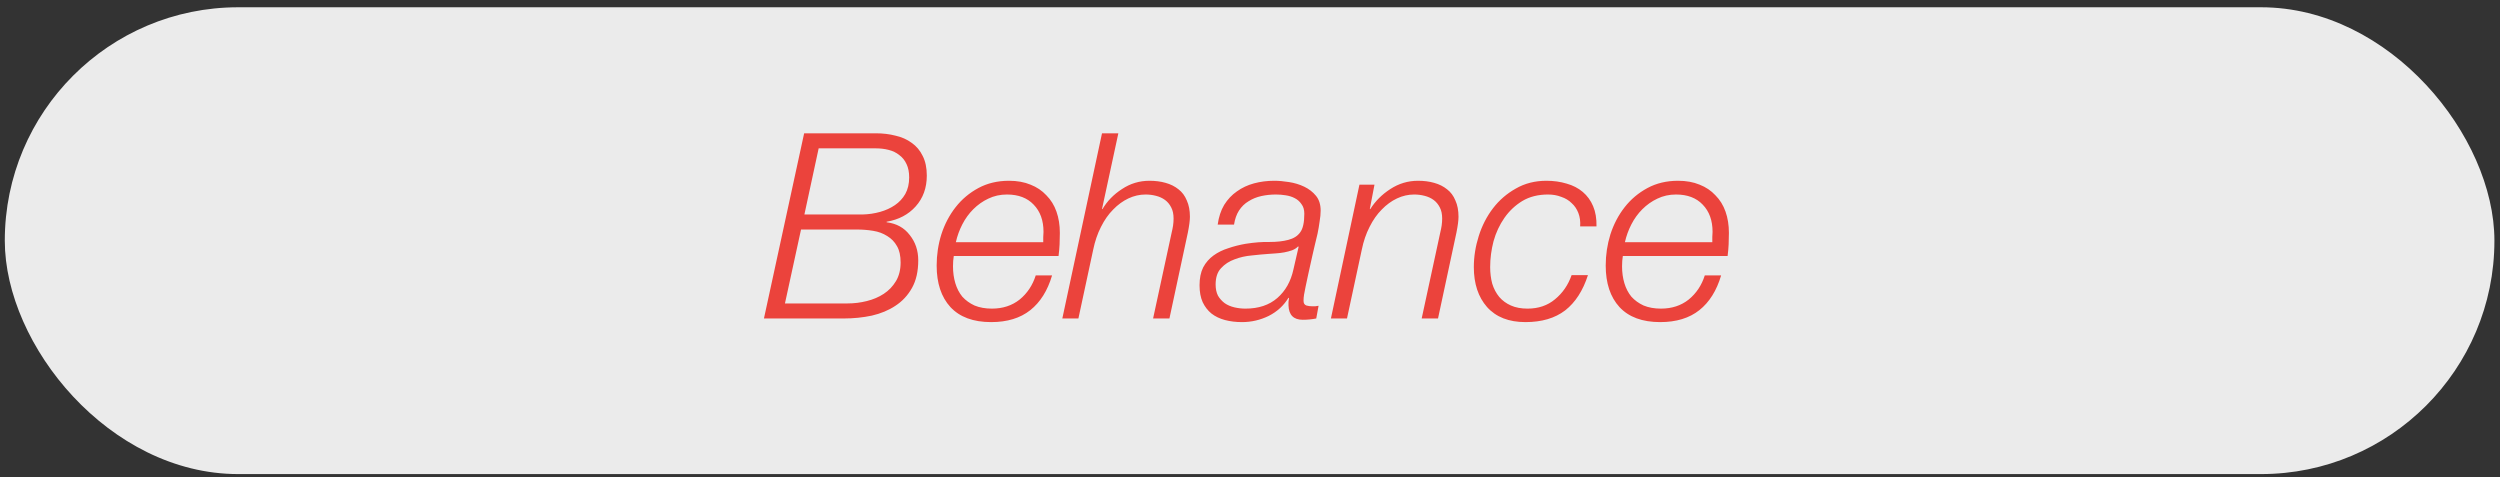
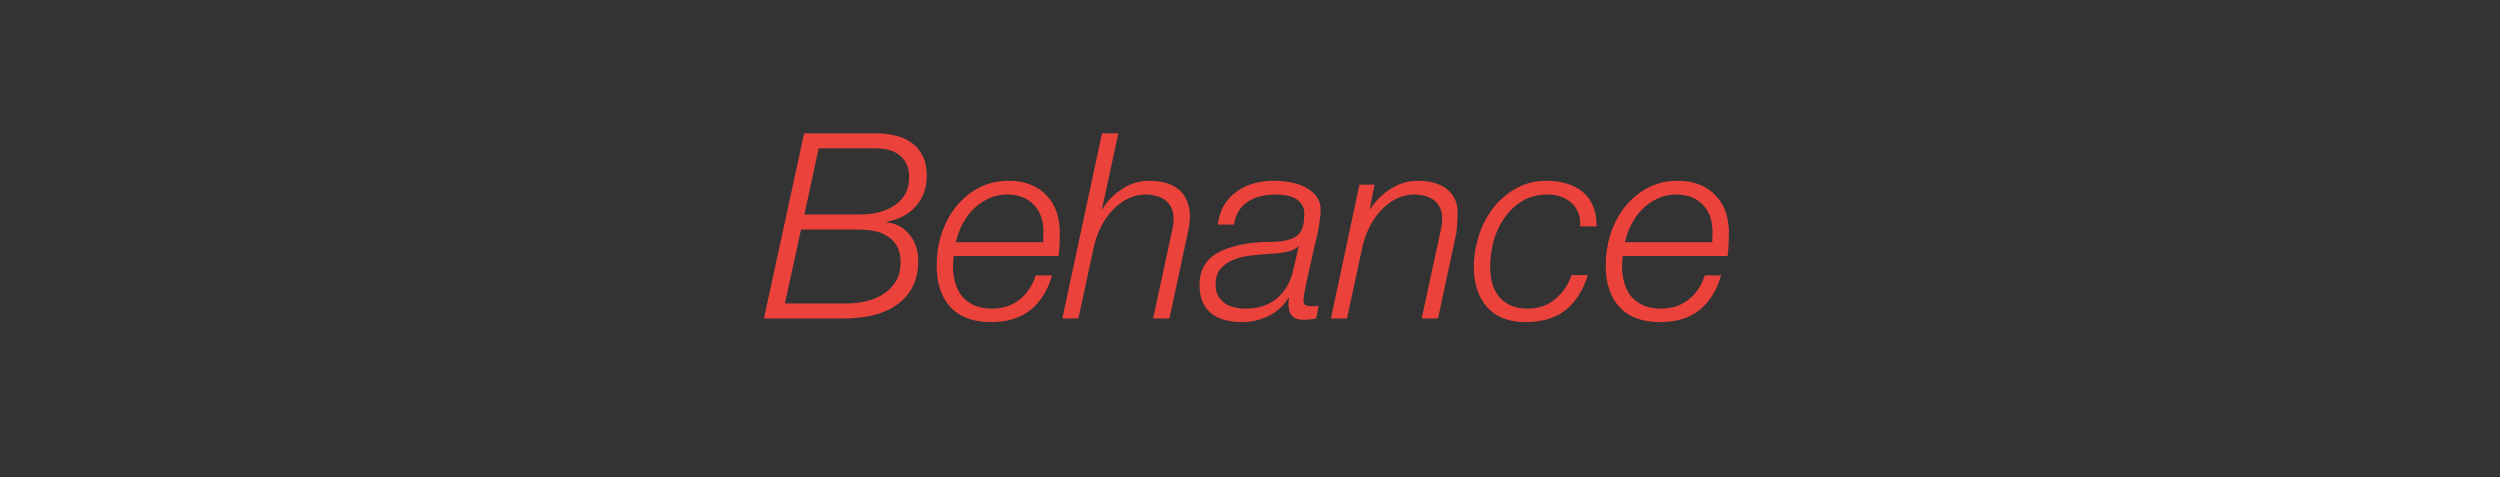
<svg xmlns="http://www.w3.org/2000/svg" width="241" height="46" viewBox="0 0 241 46" fill="none">
  <rect x="0" y="0" width="241" height="46" fill="#333333" stroke="none" />
-   <rect x="0.462" y="0.701" width="240" height="45" rx="22.5" fill="#EBEBEB" />
-   <path d="M77.544 20.676L78.919 14.301H84.419C84.869 14.301 85.286 14.351 85.669 14.451C86.069 14.551 86.411 14.718 86.694 14.951C86.994 15.168 87.228 15.46 87.394 15.826C87.561 16.176 87.644 16.601 87.644 17.101C87.644 17.718 87.519 18.251 87.269 18.701C87.019 19.134 86.686 19.493 86.269 19.776C85.853 20.059 85.378 20.276 84.844 20.426C84.311 20.576 83.753 20.66 83.169 20.676H77.544ZM77.519 12.851L73.644 30.701H81.344C82.278 30.701 83.178 30.61 84.044 30.426C84.911 30.226 85.669 29.91 86.319 29.476C86.986 29.043 87.519 28.468 87.919 27.751C88.319 27.035 88.519 26.151 88.519 25.101C88.519 24.151 88.244 23.334 87.694 22.651C87.161 21.951 86.419 21.543 85.469 21.426V21.376C86.636 21.176 87.569 20.684 88.269 19.901C88.986 19.101 89.344 18.11 89.344 16.926C89.344 16.176 89.211 15.543 88.944 15.026C88.694 14.509 88.344 14.093 87.894 13.776C87.444 13.443 86.919 13.21 86.319 13.076C85.736 12.926 85.111 12.851 84.444 12.851H77.519ZM75.669 29.251L77.219 22.126H82.594C83.144 22.126 83.669 22.168 84.169 22.251C84.686 22.334 85.136 22.501 85.519 22.751C85.919 22.985 86.236 23.309 86.469 23.726C86.703 24.126 86.819 24.651 86.819 25.301C86.819 26.001 86.669 26.601 86.369 27.101C86.069 27.601 85.678 28.009 85.194 28.326C84.711 28.643 84.161 28.876 83.544 29.026C82.944 29.176 82.336 29.251 81.719 29.251H75.669ZM100.569 23.351H92.144C92.277 22.751 92.486 22.176 92.769 21.626C93.052 21.076 93.402 20.593 93.819 20.176C94.252 19.743 94.736 19.401 95.269 19.151C95.819 18.884 96.419 18.751 97.069 18.751C98.169 18.751 99.027 19.076 99.644 19.726C100.277 20.376 100.594 21.251 100.594 22.351C100.594 22.518 100.586 22.684 100.569 22.851C100.569 23.001 100.569 23.168 100.569 23.351ZM91.944 24.676H102.044C102.094 24.293 102.127 23.918 102.144 23.551C102.161 23.184 102.169 22.818 102.169 22.451C102.169 21.701 102.061 21.018 101.844 20.401C101.627 19.785 101.302 19.259 100.869 18.826C100.452 18.376 99.944 18.035 99.344 17.801C98.744 17.551 98.052 17.426 97.269 17.426C96.169 17.426 95.186 17.66 94.319 18.126C93.452 18.593 92.719 19.209 92.119 19.976C91.519 20.743 91.061 21.618 90.744 22.601C90.444 23.568 90.294 24.568 90.294 25.601C90.294 27.301 90.736 28.634 91.619 29.601C92.519 30.568 93.827 31.051 95.544 31.051C97.094 31.051 98.352 30.668 99.319 29.901C100.286 29.134 100.986 28.018 101.419 26.551H99.844C99.544 27.501 99.027 28.276 98.294 28.876C97.561 29.459 96.669 29.751 95.619 29.751C94.986 29.751 94.427 29.651 93.944 29.451C93.477 29.235 93.086 28.951 92.769 28.601C92.469 28.235 92.244 27.801 92.094 27.301C91.944 26.801 91.869 26.259 91.869 25.676C91.869 25.309 91.894 24.976 91.944 24.676ZM106.233 12.851L102.408 30.701H103.958L105.383 24.076C105.55 23.259 105.8 22.526 106.133 21.876C106.466 21.209 106.858 20.651 107.308 20.201C107.758 19.735 108.25 19.376 108.783 19.126C109.316 18.876 109.866 18.751 110.433 18.751C110.783 18.751 111.116 18.793 111.433 18.876C111.766 18.959 112.058 19.093 112.308 19.276C112.558 19.459 112.758 19.701 112.908 20.001C113.058 20.285 113.133 20.643 113.133 21.076C113.133 21.293 113.116 21.518 113.083 21.751C113.05 21.968 113.008 22.176 112.958 22.376L111.158 30.701H112.733L114.508 22.426C114.641 21.759 114.708 21.251 114.708 20.901C114.708 20.285 114.608 19.759 114.408 19.326C114.225 18.876 113.958 18.518 113.608 18.251C113.258 17.968 112.841 17.759 112.358 17.626C111.891 17.493 111.375 17.426 110.808 17.426C109.841 17.426 108.958 17.693 108.158 18.226C107.358 18.743 106.733 19.384 106.283 20.151H106.233L107.808 12.851H106.233ZM117.386 21.651H118.961C119.044 21.118 119.202 20.668 119.436 20.301C119.686 19.918 119.994 19.618 120.361 19.401C120.727 19.168 121.136 19.001 121.586 18.901C122.036 18.801 122.511 18.751 123.011 18.751C123.311 18.751 123.619 18.776 123.936 18.826C124.269 18.876 124.561 18.968 124.811 19.101C125.077 19.235 125.294 19.426 125.461 19.676C125.644 19.91 125.736 20.218 125.736 20.601C125.736 21.451 125.602 22.051 125.336 22.401C125.086 22.751 124.702 22.993 124.186 23.126C123.686 23.259 123.086 23.326 122.386 23.326C121.702 23.309 120.936 23.368 120.086 23.501C119.502 23.601 118.944 23.743 118.411 23.926C117.877 24.093 117.402 24.326 116.986 24.626C116.569 24.926 116.236 25.309 115.986 25.776C115.752 26.243 115.636 26.818 115.636 27.501C115.636 28.134 115.736 28.676 115.936 29.126C116.152 29.576 116.436 29.943 116.786 30.226C117.152 30.509 117.586 30.718 118.086 30.851C118.586 30.985 119.136 31.051 119.736 31.051C120.636 31.051 121.494 30.851 122.311 30.451C123.127 30.035 123.761 29.451 124.211 28.701L124.261 28.751C124.244 28.868 124.227 28.985 124.211 29.101C124.211 29.218 124.211 29.334 124.211 29.451C124.244 30.368 124.702 30.826 125.586 30.826C126.036 30.826 126.469 30.785 126.886 30.701L127.111 29.476C126.994 29.493 126.886 29.509 126.786 29.526C126.702 29.526 126.602 29.526 126.486 29.526C126.302 29.526 126.119 29.501 125.936 29.451C125.752 29.384 125.661 29.235 125.661 29.001C125.661 28.801 125.677 28.601 125.711 28.401C125.744 28.201 125.794 27.943 125.861 27.626C125.927 27.309 126.011 26.918 126.111 26.451C126.227 25.968 126.361 25.368 126.511 24.651C126.577 24.368 126.652 24.043 126.736 23.676C126.836 23.293 126.927 22.91 127.011 22.526C127.094 22.126 127.161 21.735 127.211 21.351C127.277 20.968 127.311 20.618 127.311 20.301C127.311 19.718 127.161 19.243 126.861 18.876C126.561 18.509 126.186 18.218 125.736 18.001C125.286 17.785 124.794 17.634 124.261 17.551C123.744 17.468 123.269 17.426 122.836 17.426C122.152 17.426 121.502 17.509 120.886 17.676C120.269 17.843 119.719 18.101 119.236 18.451C118.752 18.785 118.344 19.218 118.011 19.751C117.694 20.285 117.486 20.918 117.386 21.651ZM125.186 23.801L124.686 25.976C124.436 27.126 123.919 28.043 123.136 28.726C122.352 29.41 121.327 29.751 120.061 29.751C119.694 29.751 119.336 29.709 118.986 29.626C118.636 29.543 118.327 29.41 118.061 29.226C117.794 29.026 117.577 28.785 117.411 28.501C117.261 28.201 117.186 27.843 117.186 27.426C117.186 26.743 117.361 26.218 117.711 25.851C118.061 25.468 118.494 25.184 119.011 25.001C119.527 24.801 120.077 24.676 120.661 24.626C121.261 24.559 121.802 24.509 122.286 24.476C122.486 24.459 122.719 24.443 122.986 24.426C123.269 24.41 123.544 24.376 123.811 24.326C124.077 24.276 124.327 24.209 124.561 24.126C124.811 24.026 125.002 23.901 125.136 23.751L125.186 23.801ZM131.05 17.801L128.3 30.701H129.85L131.275 24.076C131.441 23.259 131.691 22.526 132.025 21.876C132.358 21.209 132.75 20.651 133.2 20.201C133.65 19.735 134.141 19.376 134.675 19.126C135.208 18.876 135.758 18.751 136.325 18.751C136.675 18.751 137.008 18.793 137.325 18.876C137.658 18.959 137.95 19.093 138.2 19.276C138.45 19.459 138.65 19.701 138.8 20.001C138.95 20.285 139.025 20.643 139.025 21.076C139.025 21.293 139.008 21.518 138.975 21.751C138.941 21.968 138.9 22.176 138.85 22.376L137.05 30.701H138.625L140.4 22.426C140.533 21.759 140.6 21.251 140.6 20.901C140.6 20.285 140.5 19.759 140.3 19.326C140.116 18.876 139.85 18.518 139.5 18.251C139.15 17.968 138.733 17.759 138.25 17.626C137.783 17.493 137.266 17.426 136.7 17.426C135.733 17.426 134.841 17.693 134.025 18.226C133.225 18.743 132.583 19.384 132.1 20.151H132.05L132.5 17.801H131.05ZM152.327 21.826H153.902C153.919 21.076 153.811 20.426 153.577 19.876C153.344 19.326 153.011 18.868 152.577 18.501C152.144 18.134 151.627 17.868 151.027 17.701C150.427 17.518 149.777 17.426 149.077 17.426C147.977 17.426 146.994 17.676 146.127 18.176C145.261 18.66 144.527 19.293 143.927 20.076C143.327 20.86 142.869 21.751 142.552 22.751C142.236 23.751 142.077 24.751 142.077 25.751C142.077 27.351 142.502 28.634 143.352 29.601C144.219 30.568 145.452 31.051 147.052 31.051C148.619 31.051 149.894 30.676 150.877 29.926C151.861 29.16 152.594 28.026 153.077 26.526H151.502C151.169 27.476 150.636 28.251 149.902 28.851C149.186 29.451 148.302 29.751 147.252 29.751C146.636 29.751 146.102 29.651 145.652 29.451C145.202 29.251 144.827 28.976 144.527 28.626C144.227 28.259 144.002 27.834 143.852 27.351C143.719 26.851 143.652 26.318 143.652 25.751C143.652 24.918 143.761 24.084 143.977 23.251C144.211 22.418 144.561 21.668 145.027 21.001C145.494 20.334 146.069 19.793 146.752 19.376C147.452 18.959 148.277 18.751 149.227 18.751C149.694 18.751 150.119 18.826 150.502 18.976C150.902 19.11 151.236 19.309 151.502 19.576C151.786 19.826 152.002 20.143 152.152 20.526C152.302 20.91 152.361 21.343 152.327 21.826ZM165.066 23.351H156.641C156.774 22.751 156.983 22.176 157.266 21.626C157.549 21.076 157.899 20.593 158.316 20.176C158.749 19.743 159.233 19.401 159.766 19.151C160.316 18.884 160.916 18.751 161.566 18.751C162.666 18.751 163.524 19.076 164.141 19.726C164.774 20.376 165.091 21.251 165.091 22.351C165.091 22.518 165.083 22.684 165.066 22.851C165.066 23.001 165.066 23.168 165.066 23.351ZM156.441 24.676H166.541C166.591 24.293 166.624 23.918 166.641 23.551C166.658 23.184 166.666 22.818 166.666 22.451C166.666 21.701 166.558 21.018 166.341 20.401C166.124 19.785 165.799 19.259 165.366 18.826C164.949 18.376 164.441 18.035 163.841 17.801C163.241 17.551 162.549 17.426 161.766 17.426C160.666 17.426 159.683 17.66 158.816 18.126C157.949 18.593 157.216 19.209 156.616 19.976C156.016 20.743 155.558 21.618 155.241 22.601C154.941 23.568 154.791 24.568 154.791 25.601C154.791 27.301 155.233 28.634 156.116 29.601C157.016 30.568 158.324 31.051 160.041 31.051C161.591 31.051 162.849 30.668 163.816 29.901C164.783 29.134 165.483 28.018 165.916 26.551H164.341C164.041 27.501 163.524 28.276 162.791 28.876C162.058 29.459 161.166 29.751 160.116 29.751C159.483 29.751 158.924 29.651 158.441 29.451C157.974 29.235 157.583 28.951 157.266 28.601C156.966 28.235 156.741 27.801 156.591 27.301C156.441 26.801 156.366 26.259 156.366 25.676C156.366 25.309 156.391 24.976 156.441 24.676Z" fill="#EB433C" />
+   <path d="M77.544 20.676L78.919 14.301H84.419C84.869 14.301 85.286 14.351 85.669 14.451C86.069 14.551 86.411 14.718 86.694 14.951C86.994 15.168 87.228 15.46 87.394 15.826C87.561 16.176 87.644 16.601 87.644 17.101C87.644 17.718 87.519 18.251 87.269 18.701C87.019 19.134 86.686 19.493 86.269 19.776C85.853 20.059 85.378 20.276 84.844 20.426C84.311 20.576 83.753 20.66 83.169 20.676H77.544ZM77.519 12.851L73.644 30.701H81.344C82.278 30.701 83.178 30.61 84.044 30.426C84.911 30.226 85.669 29.91 86.319 29.476C86.986 29.043 87.519 28.468 87.919 27.751C88.319 27.035 88.519 26.151 88.519 25.101C88.519 24.151 88.244 23.334 87.694 22.651C87.161 21.951 86.419 21.543 85.469 21.426V21.376C86.636 21.176 87.569 20.684 88.269 19.901C88.986 19.101 89.344 18.11 89.344 16.926C89.344 16.176 89.211 15.543 88.944 15.026C88.694 14.509 88.344 14.093 87.894 13.776C87.444 13.443 86.919 13.21 86.319 13.076C85.736 12.926 85.111 12.851 84.444 12.851H77.519ZM75.669 29.251L77.219 22.126H82.594C83.144 22.126 83.669 22.168 84.169 22.251C84.686 22.334 85.136 22.501 85.519 22.751C85.919 22.985 86.236 23.309 86.469 23.726C86.703 24.126 86.819 24.651 86.819 25.301C86.819 26.001 86.669 26.601 86.369 27.101C86.069 27.601 85.678 28.009 85.194 28.326C84.711 28.643 84.161 28.876 83.544 29.026C82.944 29.176 82.336 29.251 81.719 29.251H75.669ZM100.569 23.351H92.144C92.277 22.751 92.486 22.176 92.769 21.626C93.052 21.076 93.402 20.593 93.819 20.176C94.252 19.743 94.736 19.401 95.269 19.151C95.819 18.884 96.419 18.751 97.069 18.751C98.169 18.751 99.027 19.076 99.644 19.726C100.277 20.376 100.594 21.251 100.594 22.351C100.594 22.518 100.586 22.684 100.569 22.851C100.569 23.001 100.569 23.168 100.569 23.351ZM91.944 24.676H102.044C102.094 24.293 102.127 23.918 102.144 23.551C102.161 23.184 102.169 22.818 102.169 22.451C102.169 21.701 102.061 21.018 101.844 20.401C101.627 19.785 101.302 19.259 100.869 18.826C100.452 18.376 99.944 18.035 99.344 17.801C98.744 17.551 98.052 17.426 97.269 17.426C96.169 17.426 95.186 17.66 94.319 18.126C93.452 18.593 92.719 19.209 92.119 19.976C91.519 20.743 91.061 21.618 90.744 22.601C90.444 23.568 90.294 24.568 90.294 25.601C90.294 27.301 90.736 28.634 91.619 29.601C92.519 30.568 93.827 31.051 95.544 31.051C97.094 31.051 98.352 30.668 99.319 29.901C100.286 29.134 100.986 28.018 101.419 26.551H99.844C99.544 27.501 99.027 28.276 98.294 28.876C97.561 29.459 96.669 29.751 95.619 29.751C94.986 29.751 94.427 29.651 93.944 29.451C93.477 29.235 93.086 28.951 92.769 28.601C92.469 28.235 92.244 27.801 92.094 27.301C91.944 26.801 91.869 26.259 91.869 25.676C91.869 25.309 91.894 24.976 91.944 24.676ZM106.233 12.851L102.408 30.701H103.958L105.383 24.076C105.55 23.259 105.8 22.526 106.133 21.876C106.466 21.209 106.858 20.651 107.308 20.201C107.758 19.735 108.25 19.376 108.783 19.126C109.316 18.876 109.866 18.751 110.433 18.751C110.783 18.751 111.116 18.793 111.433 18.876C111.766 18.959 112.058 19.093 112.308 19.276C112.558 19.459 112.758 19.701 112.908 20.001C113.058 20.285 113.133 20.643 113.133 21.076C113.133 21.293 113.116 21.518 113.083 21.751C113.05 21.968 113.008 22.176 112.958 22.376L111.158 30.701H112.733L114.508 22.426C114.641 21.759 114.708 21.251 114.708 20.901C114.708 20.285 114.608 19.759 114.408 19.326C114.225 18.876 113.958 18.518 113.608 18.251C113.258 17.968 112.841 17.759 112.358 17.626C111.891 17.493 111.375 17.426 110.808 17.426C109.841 17.426 108.958 17.693 108.158 18.226C107.358 18.743 106.733 19.384 106.283 20.151H106.233L107.808 12.851H106.233ZM117.386 21.651H118.961C119.044 21.118 119.202 20.668 119.436 20.301C119.686 19.918 119.994 19.618 120.361 19.401C120.727 19.168 121.136 19.001 121.586 18.901C122.036 18.801 122.511 18.751 123.011 18.751C123.311 18.751 123.619 18.776 123.936 18.826C124.269 18.876 124.561 18.968 124.811 19.101C125.077 19.235 125.294 19.426 125.461 19.676C125.644 19.91 125.736 20.218 125.736 20.601C125.736 21.451 125.602 22.051 125.336 22.401C125.086 22.751 124.702 22.993 124.186 23.126C123.686 23.259 123.086 23.326 122.386 23.326C121.702 23.309 120.936 23.368 120.086 23.501C119.502 23.601 118.944 23.743 118.411 23.926C117.877 24.093 117.402 24.326 116.986 24.626C116.569 24.926 116.236 25.309 115.986 25.776C115.752 26.243 115.636 26.818 115.636 27.501C115.636 28.134 115.736 28.676 115.936 29.126C116.152 29.576 116.436 29.943 116.786 30.226C117.152 30.509 117.586 30.718 118.086 30.851C118.586 30.985 119.136 31.051 119.736 31.051C120.636 31.051 121.494 30.851 122.311 30.451C123.127 30.035 123.761 29.451 124.211 28.701L124.261 28.751C124.244 28.868 124.227 28.985 124.211 29.101C124.211 29.218 124.211 29.334 124.211 29.451C124.244 30.368 124.702 30.826 125.586 30.826C126.036 30.826 126.469 30.785 126.886 30.701L127.111 29.476C126.994 29.493 126.886 29.509 126.786 29.526C126.702 29.526 126.602 29.526 126.486 29.526C126.302 29.526 126.119 29.501 125.936 29.451C125.752 29.384 125.661 29.235 125.661 29.001C125.661 28.801 125.677 28.601 125.711 28.401C125.744 28.201 125.794 27.943 125.861 27.626C125.927 27.309 126.011 26.918 126.111 26.451C126.227 25.968 126.361 25.368 126.511 24.651C126.577 24.368 126.652 24.043 126.736 23.676C126.836 23.293 126.927 22.91 127.011 22.526C127.094 22.126 127.161 21.735 127.211 21.351C127.277 20.968 127.311 20.618 127.311 20.301C127.311 19.718 127.161 19.243 126.861 18.876C126.561 18.509 126.186 18.218 125.736 18.001C125.286 17.785 124.794 17.634 124.261 17.551C123.744 17.468 123.269 17.426 122.836 17.426C122.152 17.426 121.502 17.509 120.886 17.676C120.269 17.843 119.719 18.101 119.236 18.451C118.752 18.785 118.344 19.218 118.011 19.751C117.694 20.285 117.486 20.918 117.386 21.651ZM125.186 23.801L124.686 25.976C124.436 27.126 123.919 28.043 123.136 28.726C122.352 29.41 121.327 29.751 120.061 29.751C119.694 29.751 119.336 29.709 118.986 29.626C118.636 29.543 118.327 29.41 118.061 29.226C117.794 29.026 117.577 28.785 117.411 28.501C117.261 28.201 117.186 27.843 117.186 27.426C117.186 26.743 117.361 26.218 117.711 25.851C118.061 25.468 118.494 25.184 119.011 25.001C119.527 24.801 120.077 24.676 120.661 24.626C121.261 24.559 121.802 24.509 122.286 24.476C122.486 24.459 122.719 24.443 122.986 24.426C123.269 24.41 123.544 24.376 123.811 24.326C124.077 24.276 124.327 24.209 124.561 24.126C124.811 24.026 125.002 23.901 125.136 23.751L125.186 23.801ZM131.05 17.801L128.3 30.701H129.85L131.275 24.076C131.441 23.259 131.691 22.526 132.025 21.876C132.358 21.209 132.75 20.651 133.2 20.201C133.65 19.735 134.141 19.376 134.675 19.126C135.208 18.876 135.758 18.751 136.325 18.751C136.675 18.751 137.008 18.793 137.325 18.876C137.658 18.959 137.95 19.093 138.2 19.276C138.45 19.459 138.65 19.701 138.8 20.001C138.95 20.285 139.025 20.643 139.025 21.076C139.025 21.293 139.008 21.518 138.975 21.751C138.941 21.968 138.9 22.176 138.85 22.376L137.05 30.701H138.625L140.4 22.426C140.6 20.285 140.5 19.759 140.3 19.326C140.116 18.876 139.85 18.518 139.5 18.251C139.15 17.968 138.733 17.759 138.25 17.626C137.783 17.493 137.266 17.426 136.7 17.426C135.733 17.426 134.841 17.693 134.025 18.226C133.225 18.743 132.583 19.384 132.1 20.151H132.05L132.5 17.801H131.05ZM152.327 21.826H153.902C153.919 21.076 153.811 20.426 153.577 19.876C153.344 19.326 153.011 18.868 152.577 18.501C152.144 18.134 151.627 17.868 151.027 17.701C150.427 17.518 149.777 17.426 149.077 17.426C147.977 17.426 146.994 17.676 146.127 18.176C145.261 18.66 144.527 19.293 143.927 20.076C143.327 20.86 142.869 21.751 142.552 22.751C142.236 23.751 142.077 24.751 142.077 25.751C142.077 27.351 142.502 28.634 143.352 29.601C144.219 30.568 145.452 31.051 147.052 31.051C148.619 31.051 149.894 30.676 150.877 29.926C151.861 29.16 152.594 28.026 153.077 26.526H151.502C151.169 27.476 150.636 28.251 149.902 28.851C149.186 29.451 148.302 29.751 147.252 29.751C146.636 29.751 146.102 29.651 145.652 29.451C145.202 29.251 144.827 28.976 144.527 28.626C144.227 28.259 144.002 27.834 143.852 27.351C143.719 26.851 143.652 26.318 143.652 25.751C143.652 24.918 143.761 24.084 143.977 23.251C144.211 22.418 144.561 21.668 145.027 21.001C145.494 20.334 146.069 19.793 146.752 19.376C147.452 18.959 148.277 18.751 149.227 18.751C149.694 18.751 150.119 18.826 150.502 18.976C150.902 19.11 151.236 19.309 151.502 19.576C151.786 19.826 152.002 20.143 152.152 20.526C152.302 20.91 152.361 21.343 152.327 21.826ZM165.066 23.351H156.641C156.774 22.751 156.983 22.176 157.266 21.626C157.549 21.076 157.899 20.593 158.316 20.176C158.749 19.743 159.233 19.401 159.766 19.151C160.316 18.884 160.916 18.751 161.566 18.751C162.666 18.751 163.524 19.076 164.141 19.726C164.774 20.376 165.091 21.251 165.091 22.351C165.091 22.518 165.083 22.684 165.066 22.851C165.066 23.001 165.066 23.168 165.066 23.351ZM156.441 24.676H166.541C166.591 24.293 166.624 23.918 166.641 23.551C166.658 23.184 166.666 22.818 166.666 22.451C166.666 21.701 166.558 21.018 166.341 20.401C166.124 19.785 165.799 19.259 165.366 18.826C164.949 18.376 164.441 18.035 163.841 17.801C163.241 17.551 162.549 17.426 161.766 17.426C160.666 17.426 159.683 17.66 158.816 18.126C157.949 18.593 157.216 19.209 156.616 19.976C156.016 20.743 155.558 21.618 155.241 22.601C154.941 23.568 154.791 24.568 154.791 25.601C154.791 27.301 155.233 28.634 156.116 29.601C157.016 30.568 158.324 31.051 160.041 31.051C161.591 31.051 162.849 30.668 163.816 29.901C164.783 29.134 165.483 28.018 165.916 26.551H164.341C164.041 27.501 163.524 28.276 162.791 28.876C162.058 29.459 161.166 29.751 160.116 29.751C159.483 29.751 158.924 29.651 158.441 29.451C157.974 29.235 157.583 28.951 157.266 28.601C156.966 28.235 156.741 27.801 156.591 27.301C156.441 26.801 156.366 26.259 156.366 25.676C156.366 25.309 156.391 24.976 156.441 24.676Z" fill="#EB433C" />
</svg>